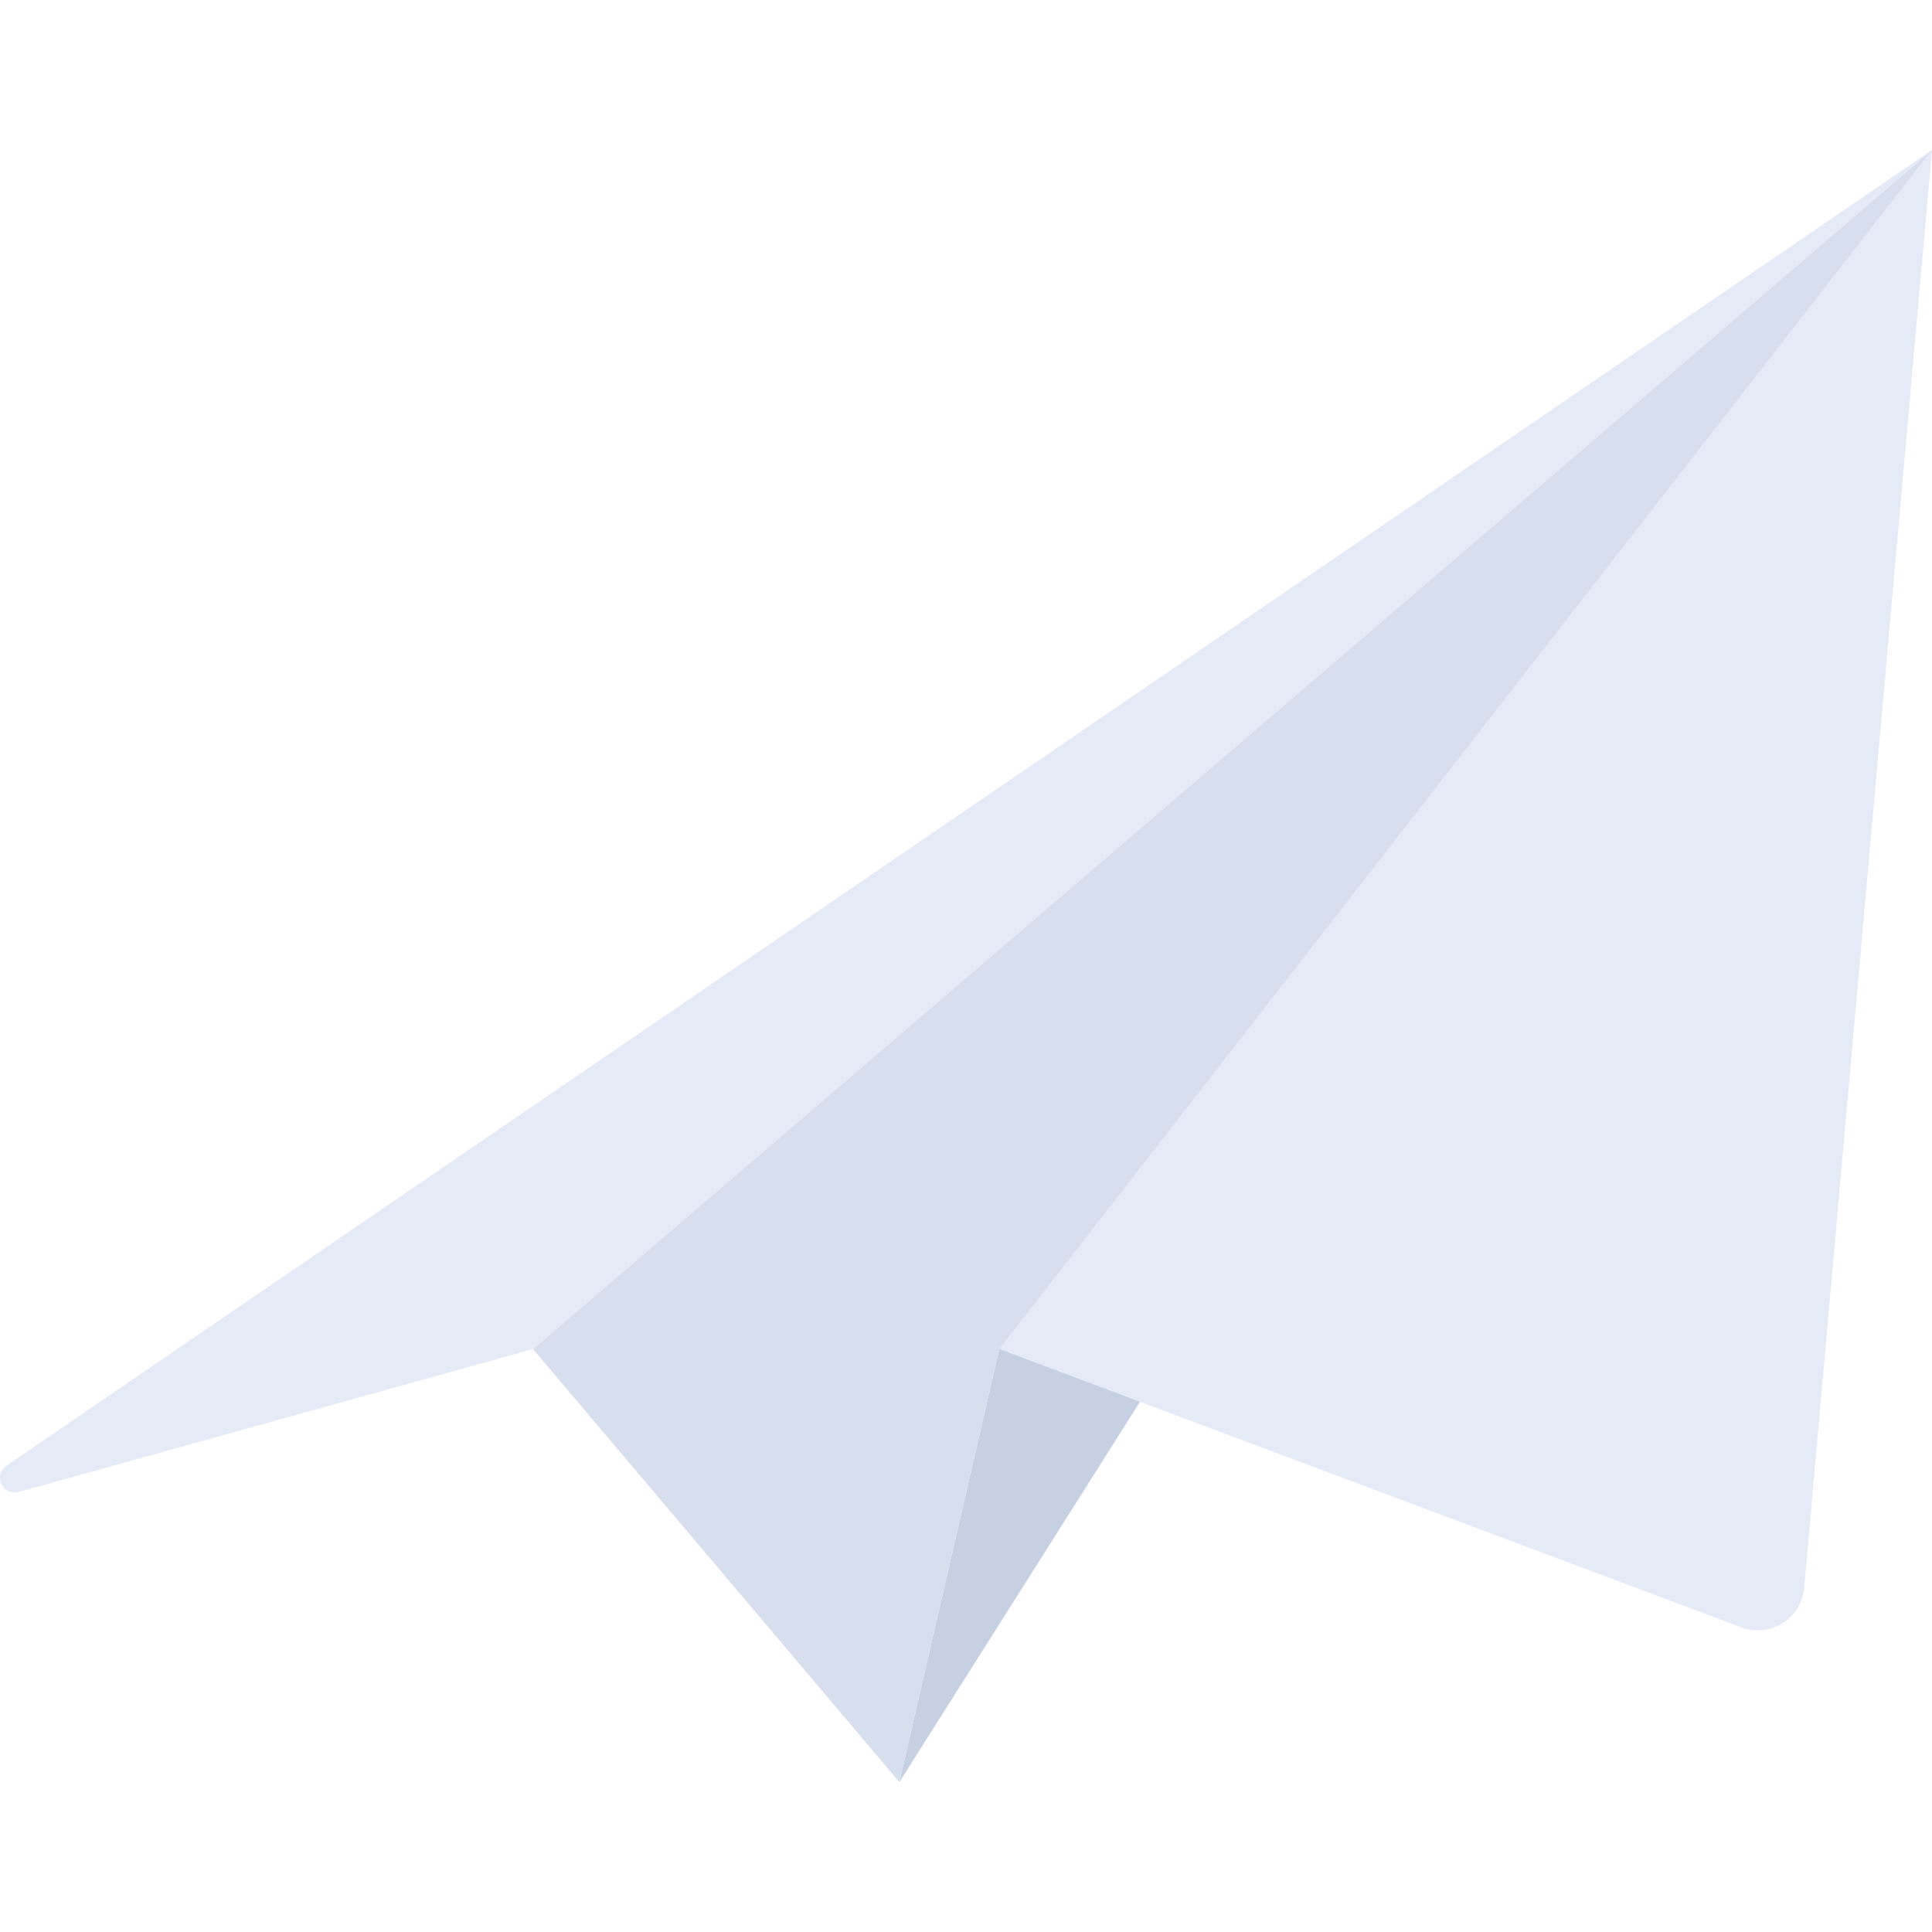
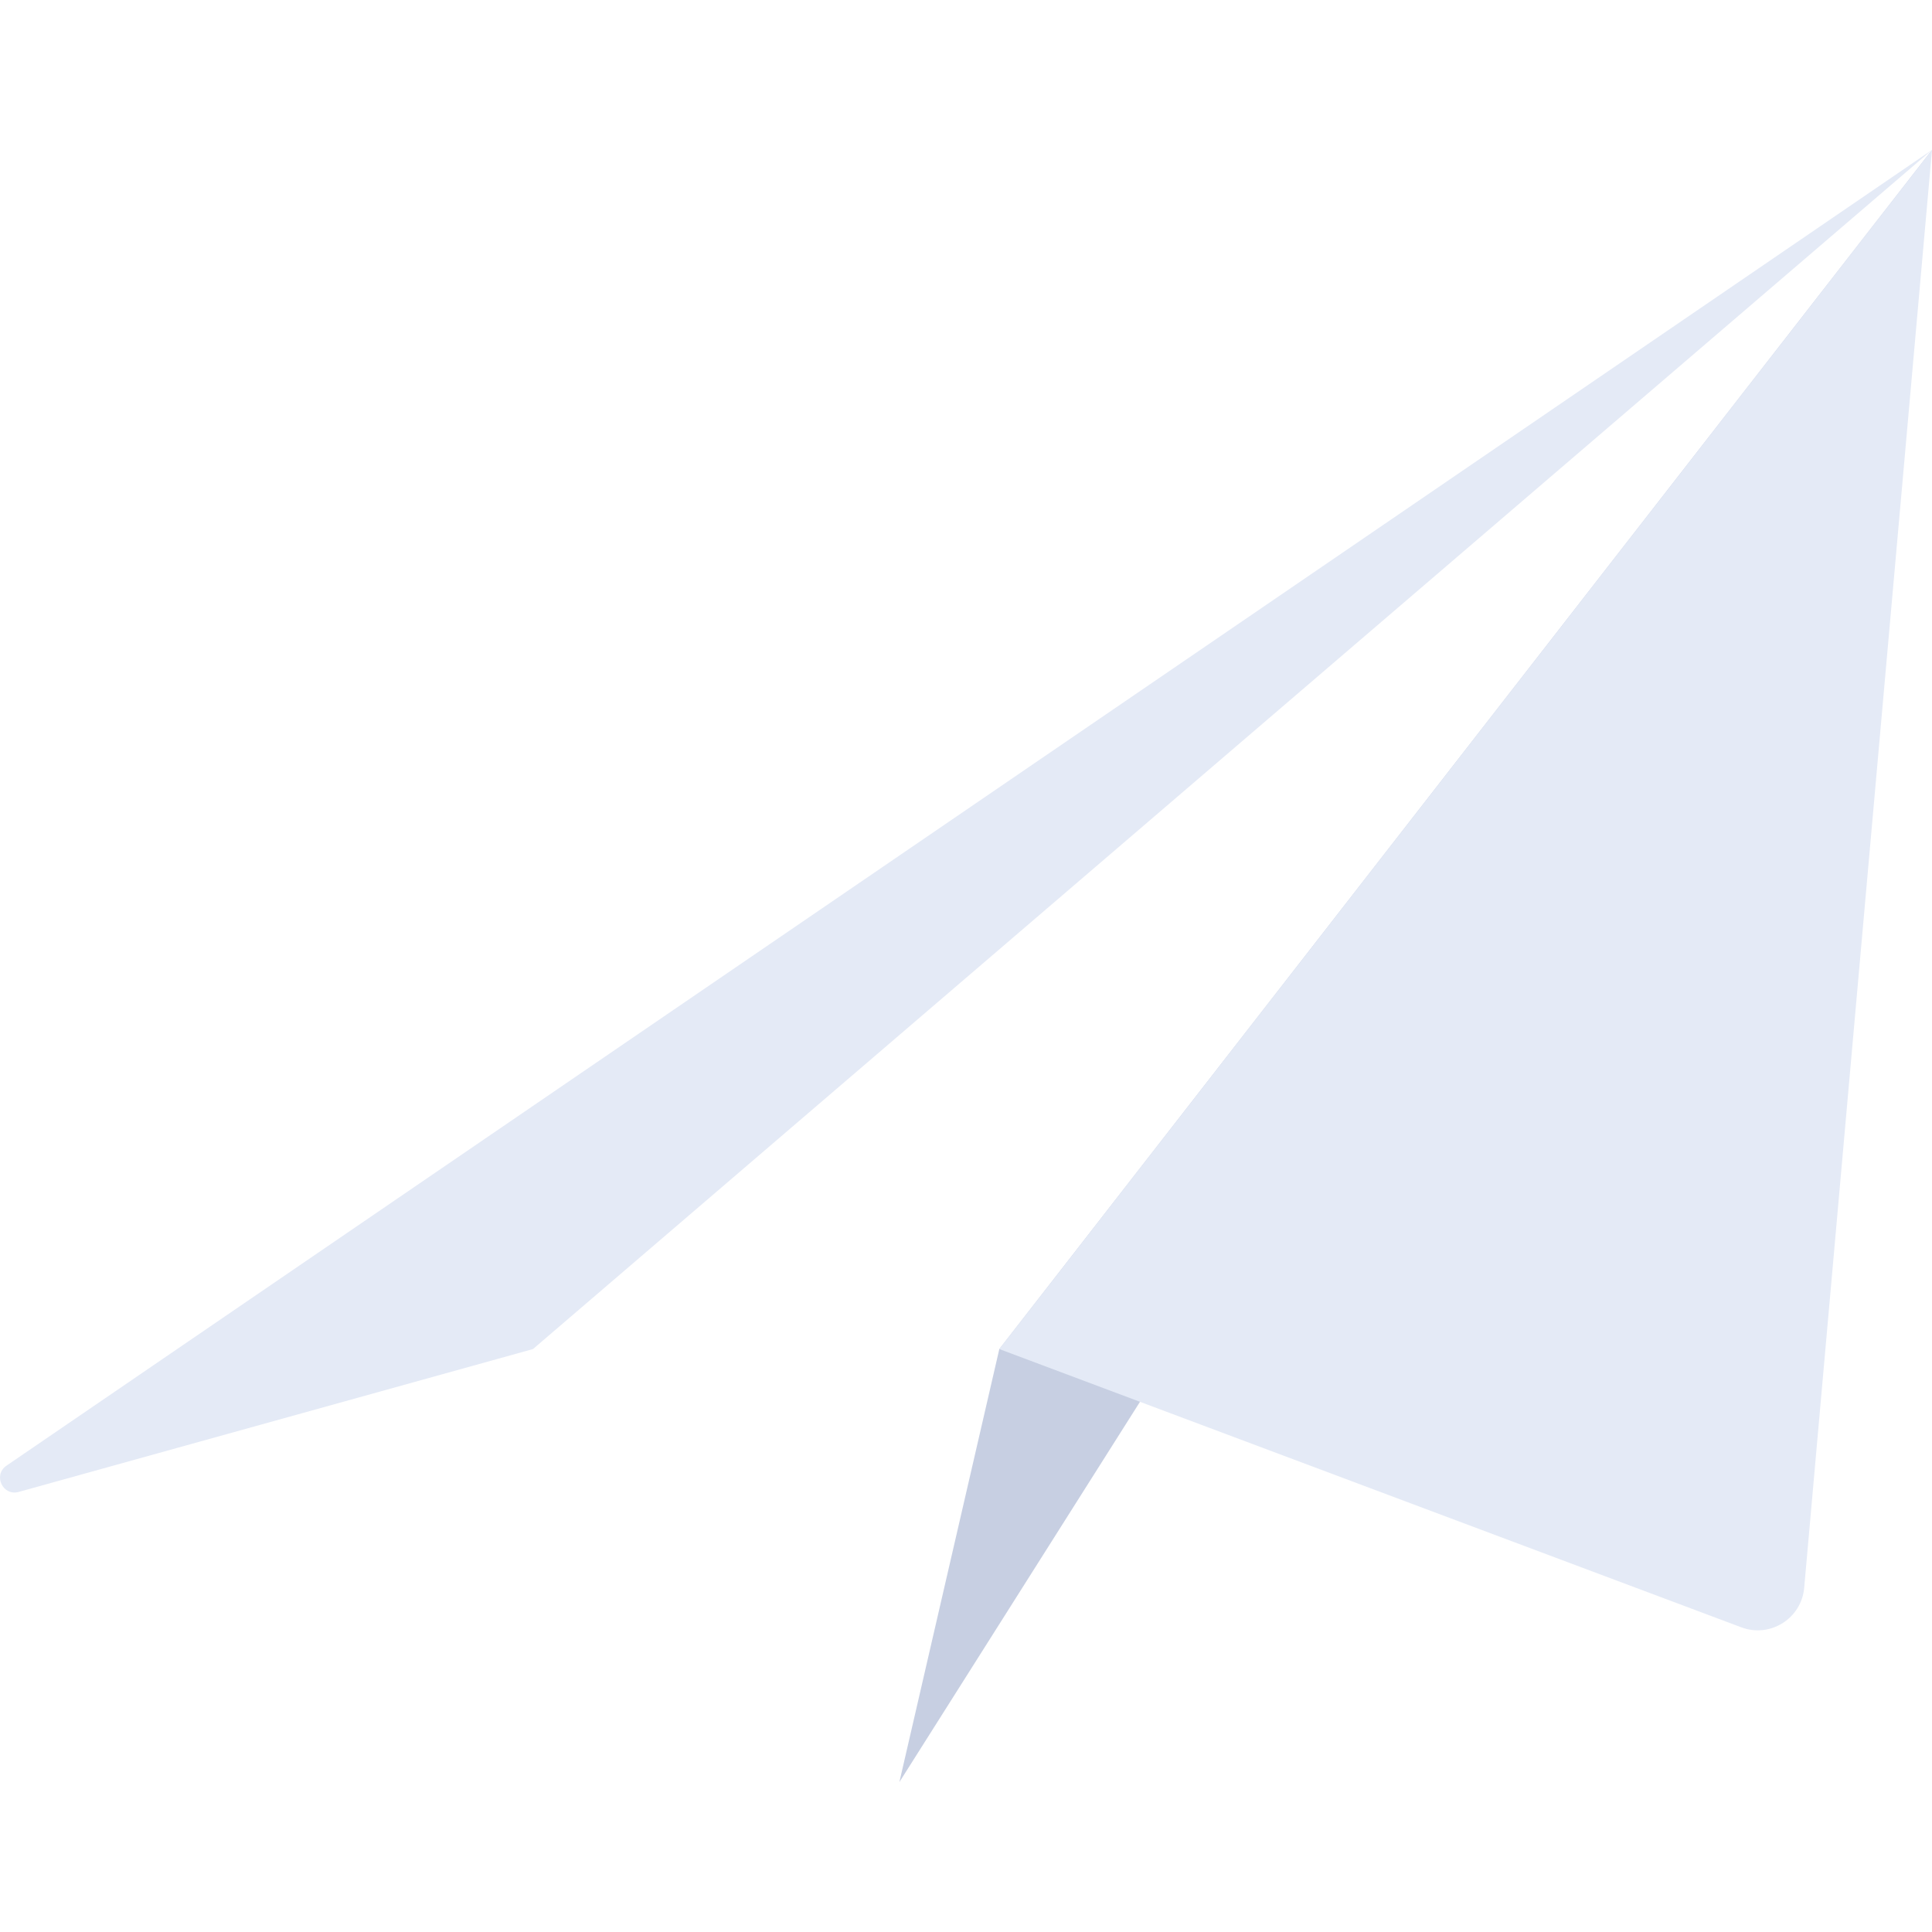
<svg xmlns="http://www.w3.org/2000/svg" height="800px" width="800px" version="1.1" id="Layer_1" viewBox="0 0 512.001 512.001" xml:space="preserve">
  <polygon style="fill:#C7CFE2;" points="238.346,472.276 512.001,39.725 264.829,357.517 " />
-   <polygon style="fill:#D7DEED;" points="141.243,357.517 238.346,472.276 264.829,357.517 512.001,39.725 " />
  <g>
    <path style="fill:#E4EAF6;" d="M264.829,357.517l196.651,73.744c7.649,2.868,15.926-2.34,16.65-10.477l33.871-381.06   L264.829,357.517z" />
    <path style="fill:#E4EAF6;" d="M141.243,357.517L4.951,395.377c-4.236,1.176-6.865-4.477-3.234-6.957L512.001,39.725   L141.243,357.517z" />
  </g>
</svg>